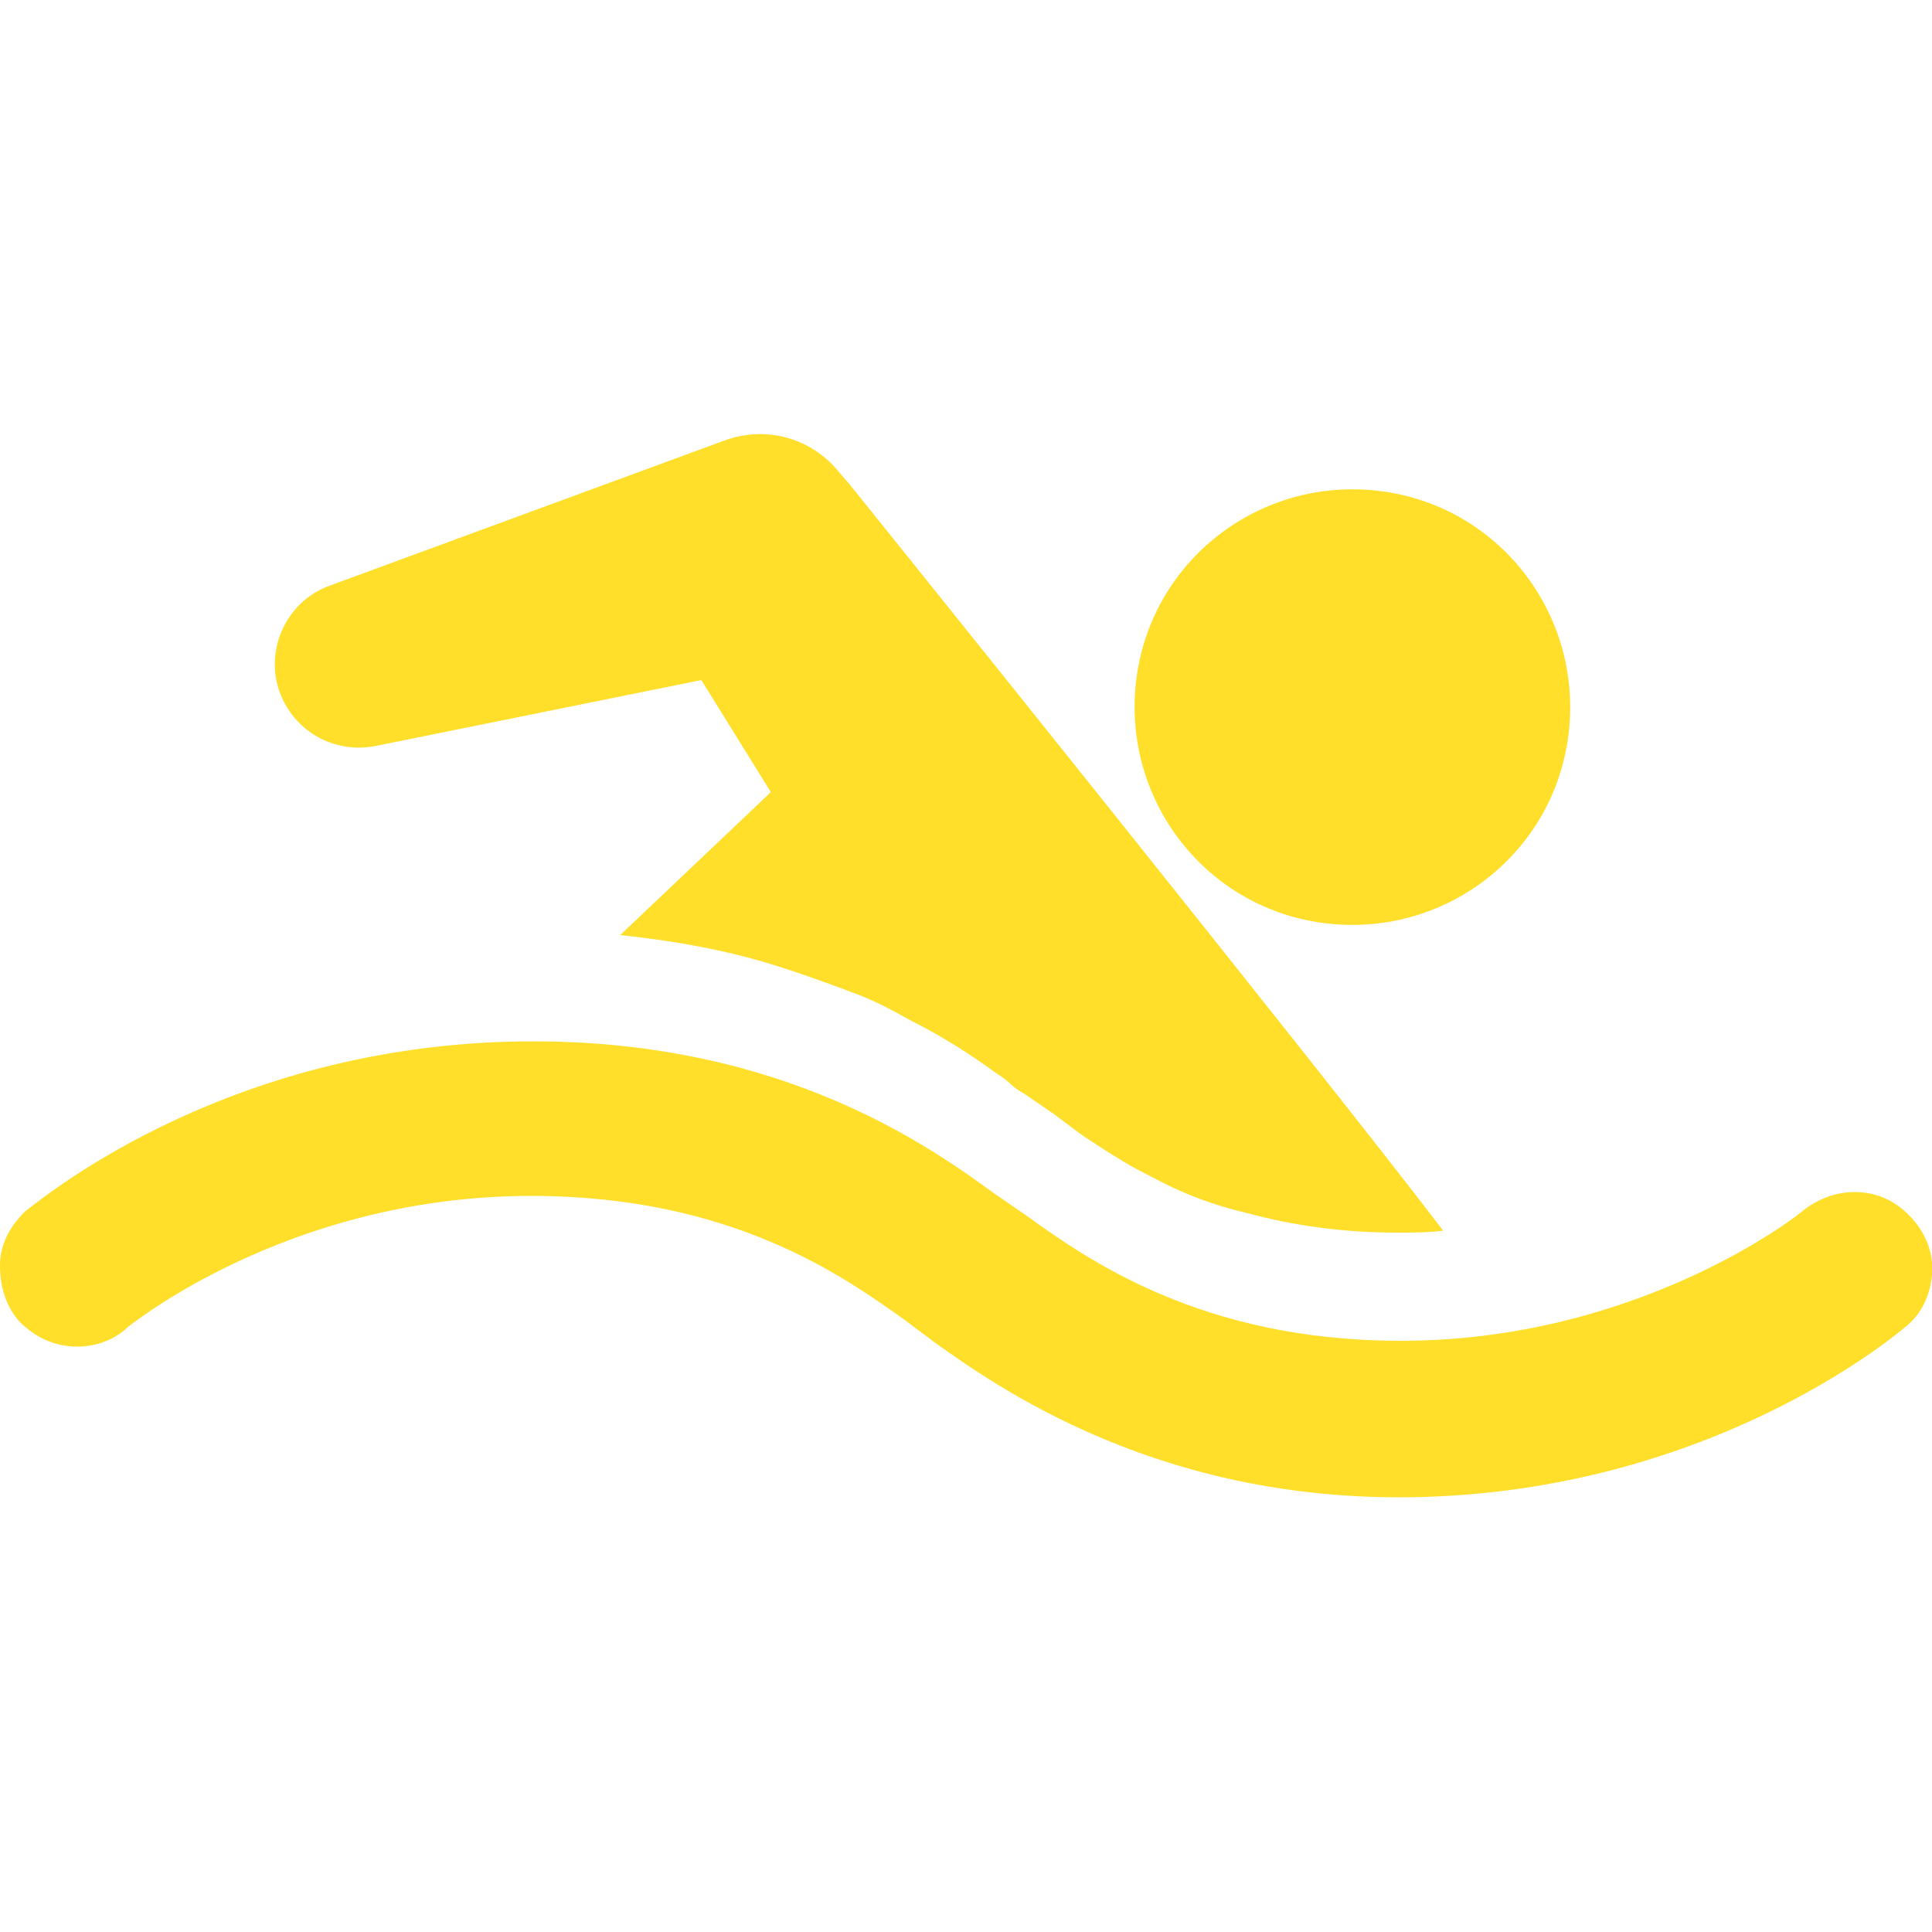
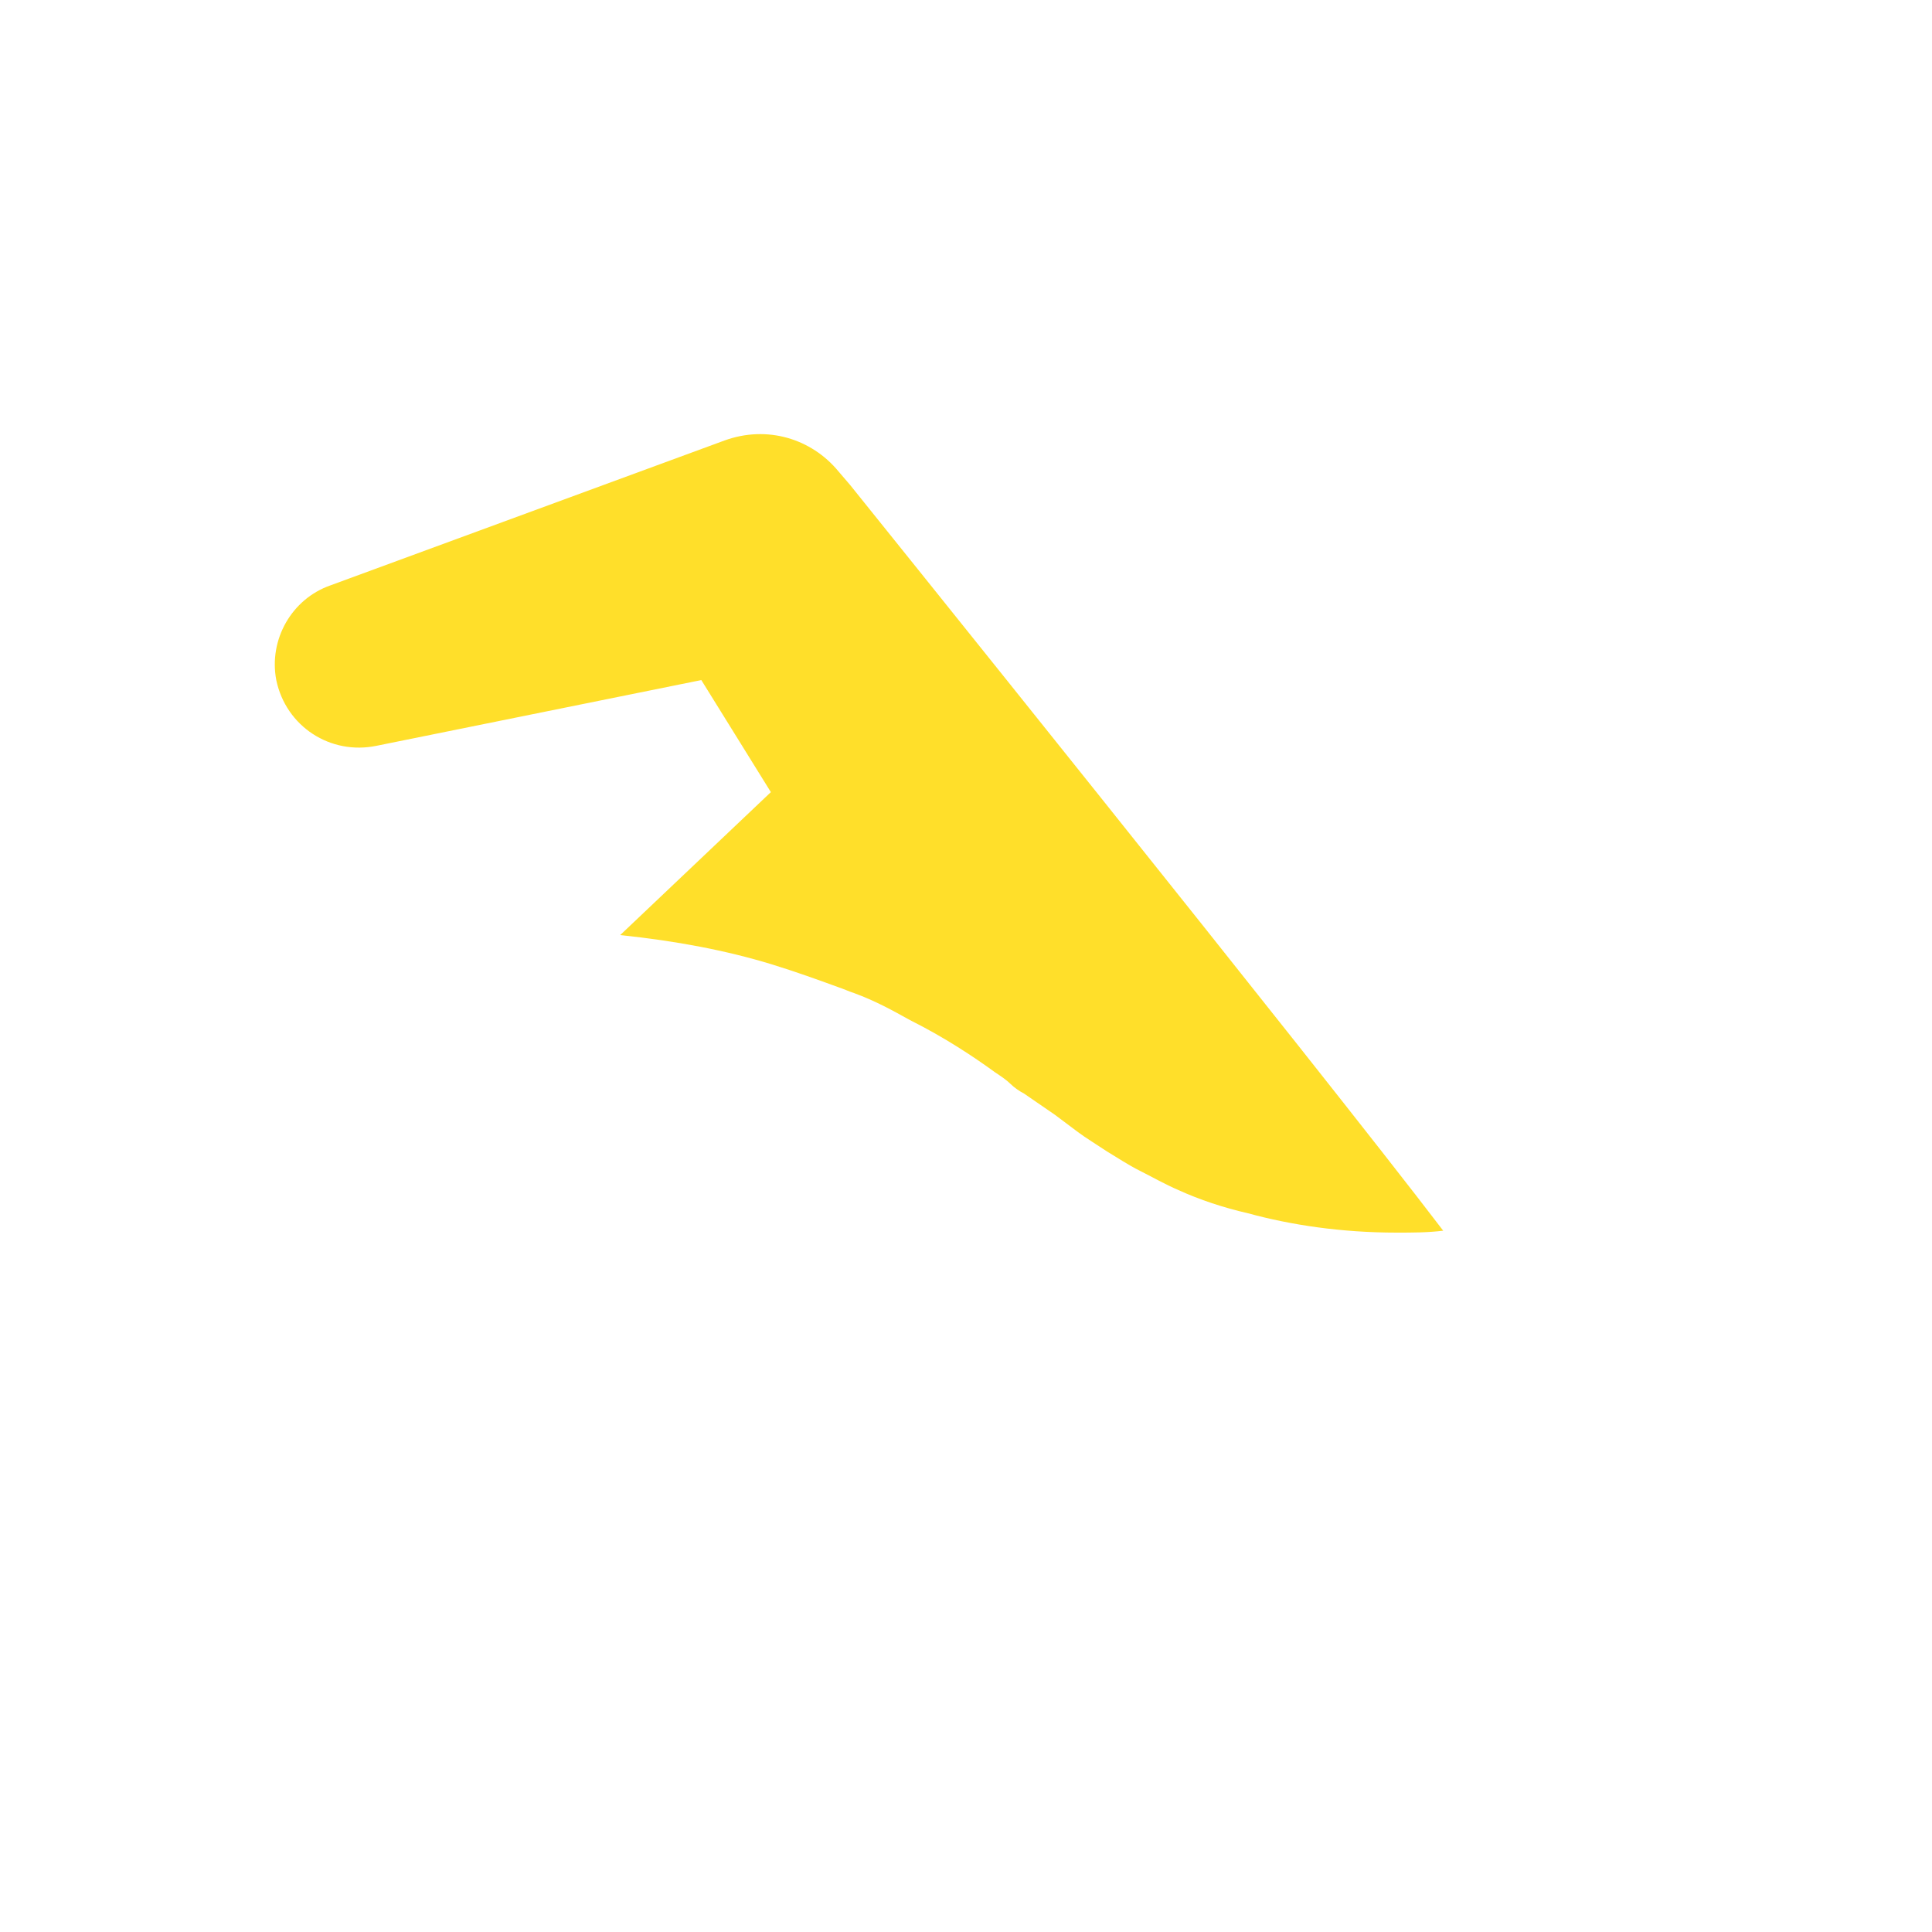
<svg xmlns="http://www.w3.org/2000/svg" version="1.1" id="Layer_1" x="0px" y="0px" viewBox="0 0 100 100" style="enable-background:new 0 0 100 100;" xml:space="preserve">
  <style type="text/css">
	.st0{fill:#FFDF2A;}
</style>
  <g>
-     <path class="st0" d="M68.7,47.8c6.2,0.7,11.8-3.7,12.5-9.9c0.7-6.2-3.7-11.8-9.9-12.5c-6.2-0.7-11.8,3.7-12.5,9.9   C58.1,41.5,62.5,47.1,68.7,47.8z" />
-     <path class="st0" d="M96,61.7c-0.9,0-1.8,0.3-2.6,0.9l0,0l0,0c-0.3,0.3-8.6,6.8-20.9,6.8c-10.3,0-16.2-4.2-19.4-6.5l-1.6-1.1l0,0   l0,0c-3.3-2.4-10.9-7.9-23.9-7.9c-15.4,0-25,7.8-26.3,8.8C0.5,63.5,0,64.4,0,65.5c0,1.1,0.3,2.1,1,2.9c0.8,0.8,1.8,1.3,3,1.3   c0.9,0,1.8-0.3,2.5-0.9l0,0l0,0l0.1-0.1l0,0c0.9-0.7,8.9-6.8,20.9-6.8c10.4,0,16.2,4.2,19.3,6.4l1.6,1.2c3.1,2.2,11.2,8,24,8   c15.7,0,25.6-8.3,26.2-8.8C99.5,68,99.9,67,100,66c0.1-1.1-0.3-2.1-1-2.9C98.2,62.2,97.2,61.7,96,61.7z" />
    <g>
      <path class="st0" d="M19.5,38.6l16.8-3.4l3.6,5.8l-7.8,7.4c2.9,0.3,5.5,0.8,7.8,1.5c1.3,0.4,2.4,0.8,3.5,1.2    c0.3,0.1,0.5,0.2,0.8,0.3c1.1,0.4,2,0.9,2.9,1.4c1.8,0.9,3.3,1.9,4.4,2.7c0.3,0.2,0.6,0.4,0.8,0.6s0.5,0.4,0.7,0.5l1.6,1.1    c0.4,0.3,0.8,0.6,1.2,0.9c0.4,0.3,0.9,0.6,1.5,1c0.5,0.3,1.1,0.7,1.7,1c0.6,0.3,1.3,0.7,2,1c1.1,0.5,2.3,0.9,3.6,1.2    c2.2,0.6,4.8,1,7.7,1h0c0.8,0,1.6,0,2.4-0.1C68.3,55.3,44,25.1,44,25.1l-0.6-0.7c-1.4-1.7-3.7-2.4-5.9-1.6l-20.4,7.5    c-2,0.7-3.2,2.8-2.8,4.9C14.8,37.6,17.1,39.1,19.5,38.6z" />
    </g>
  </g>
</svg>